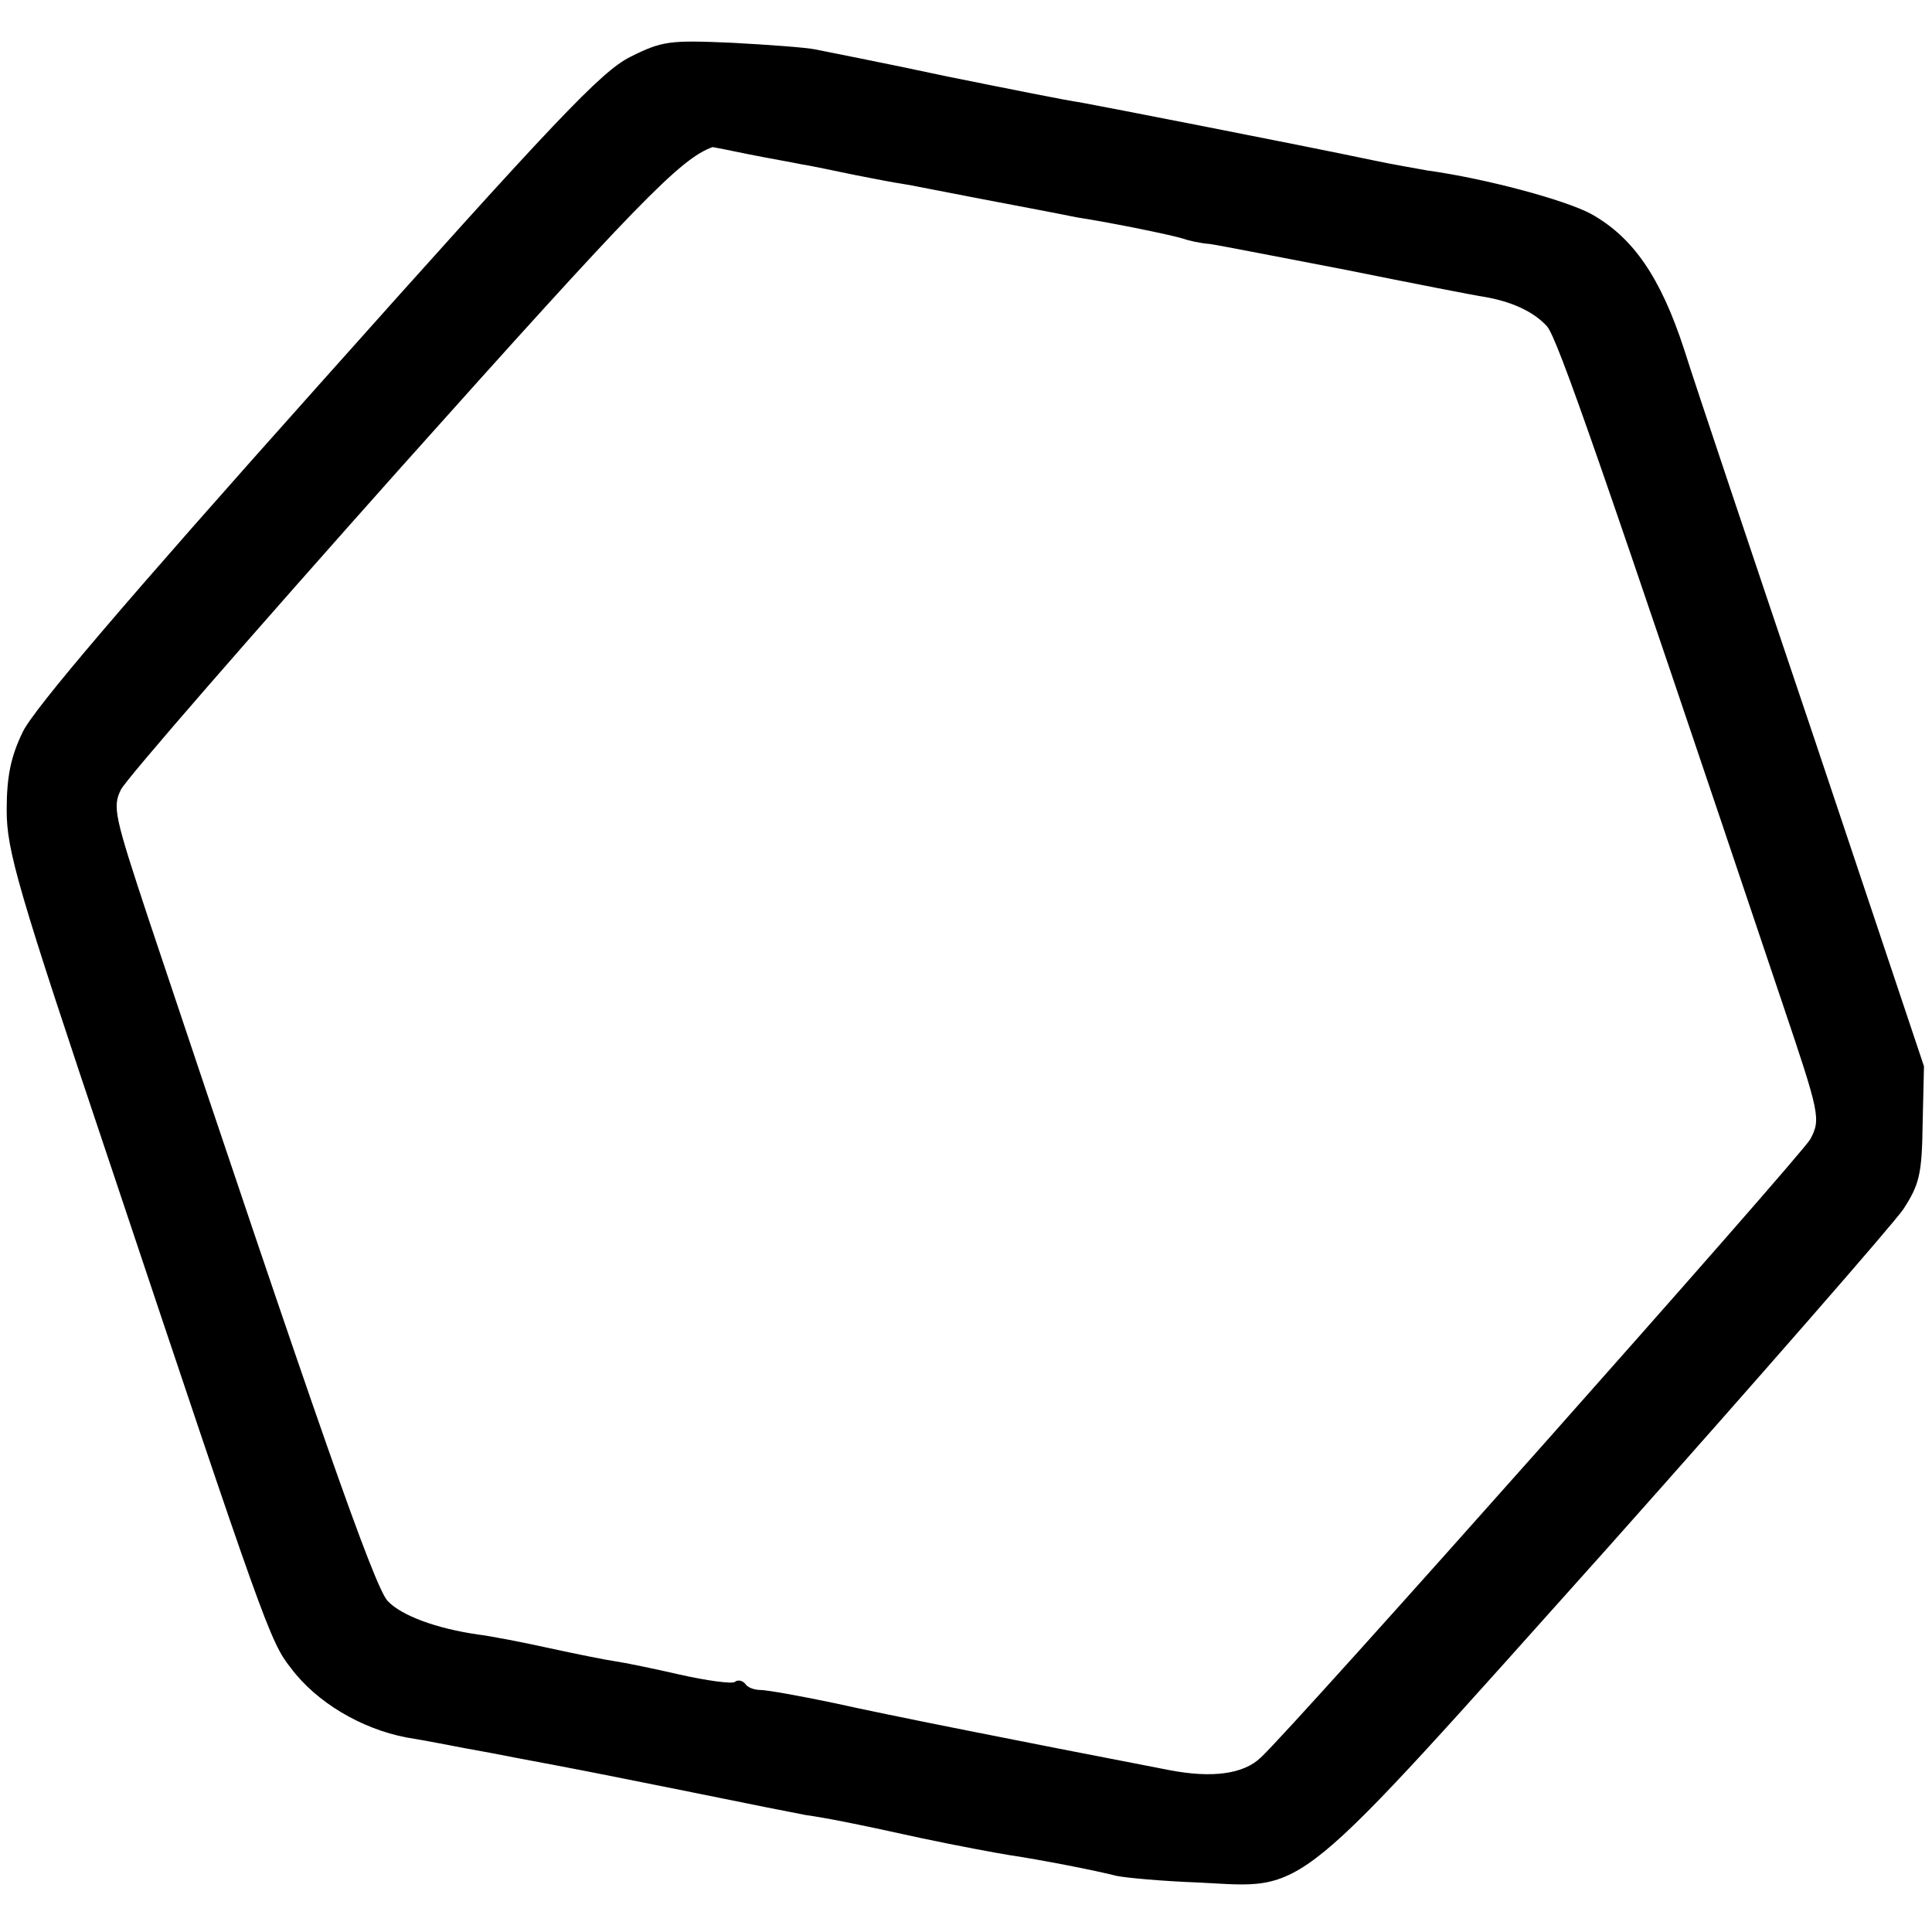
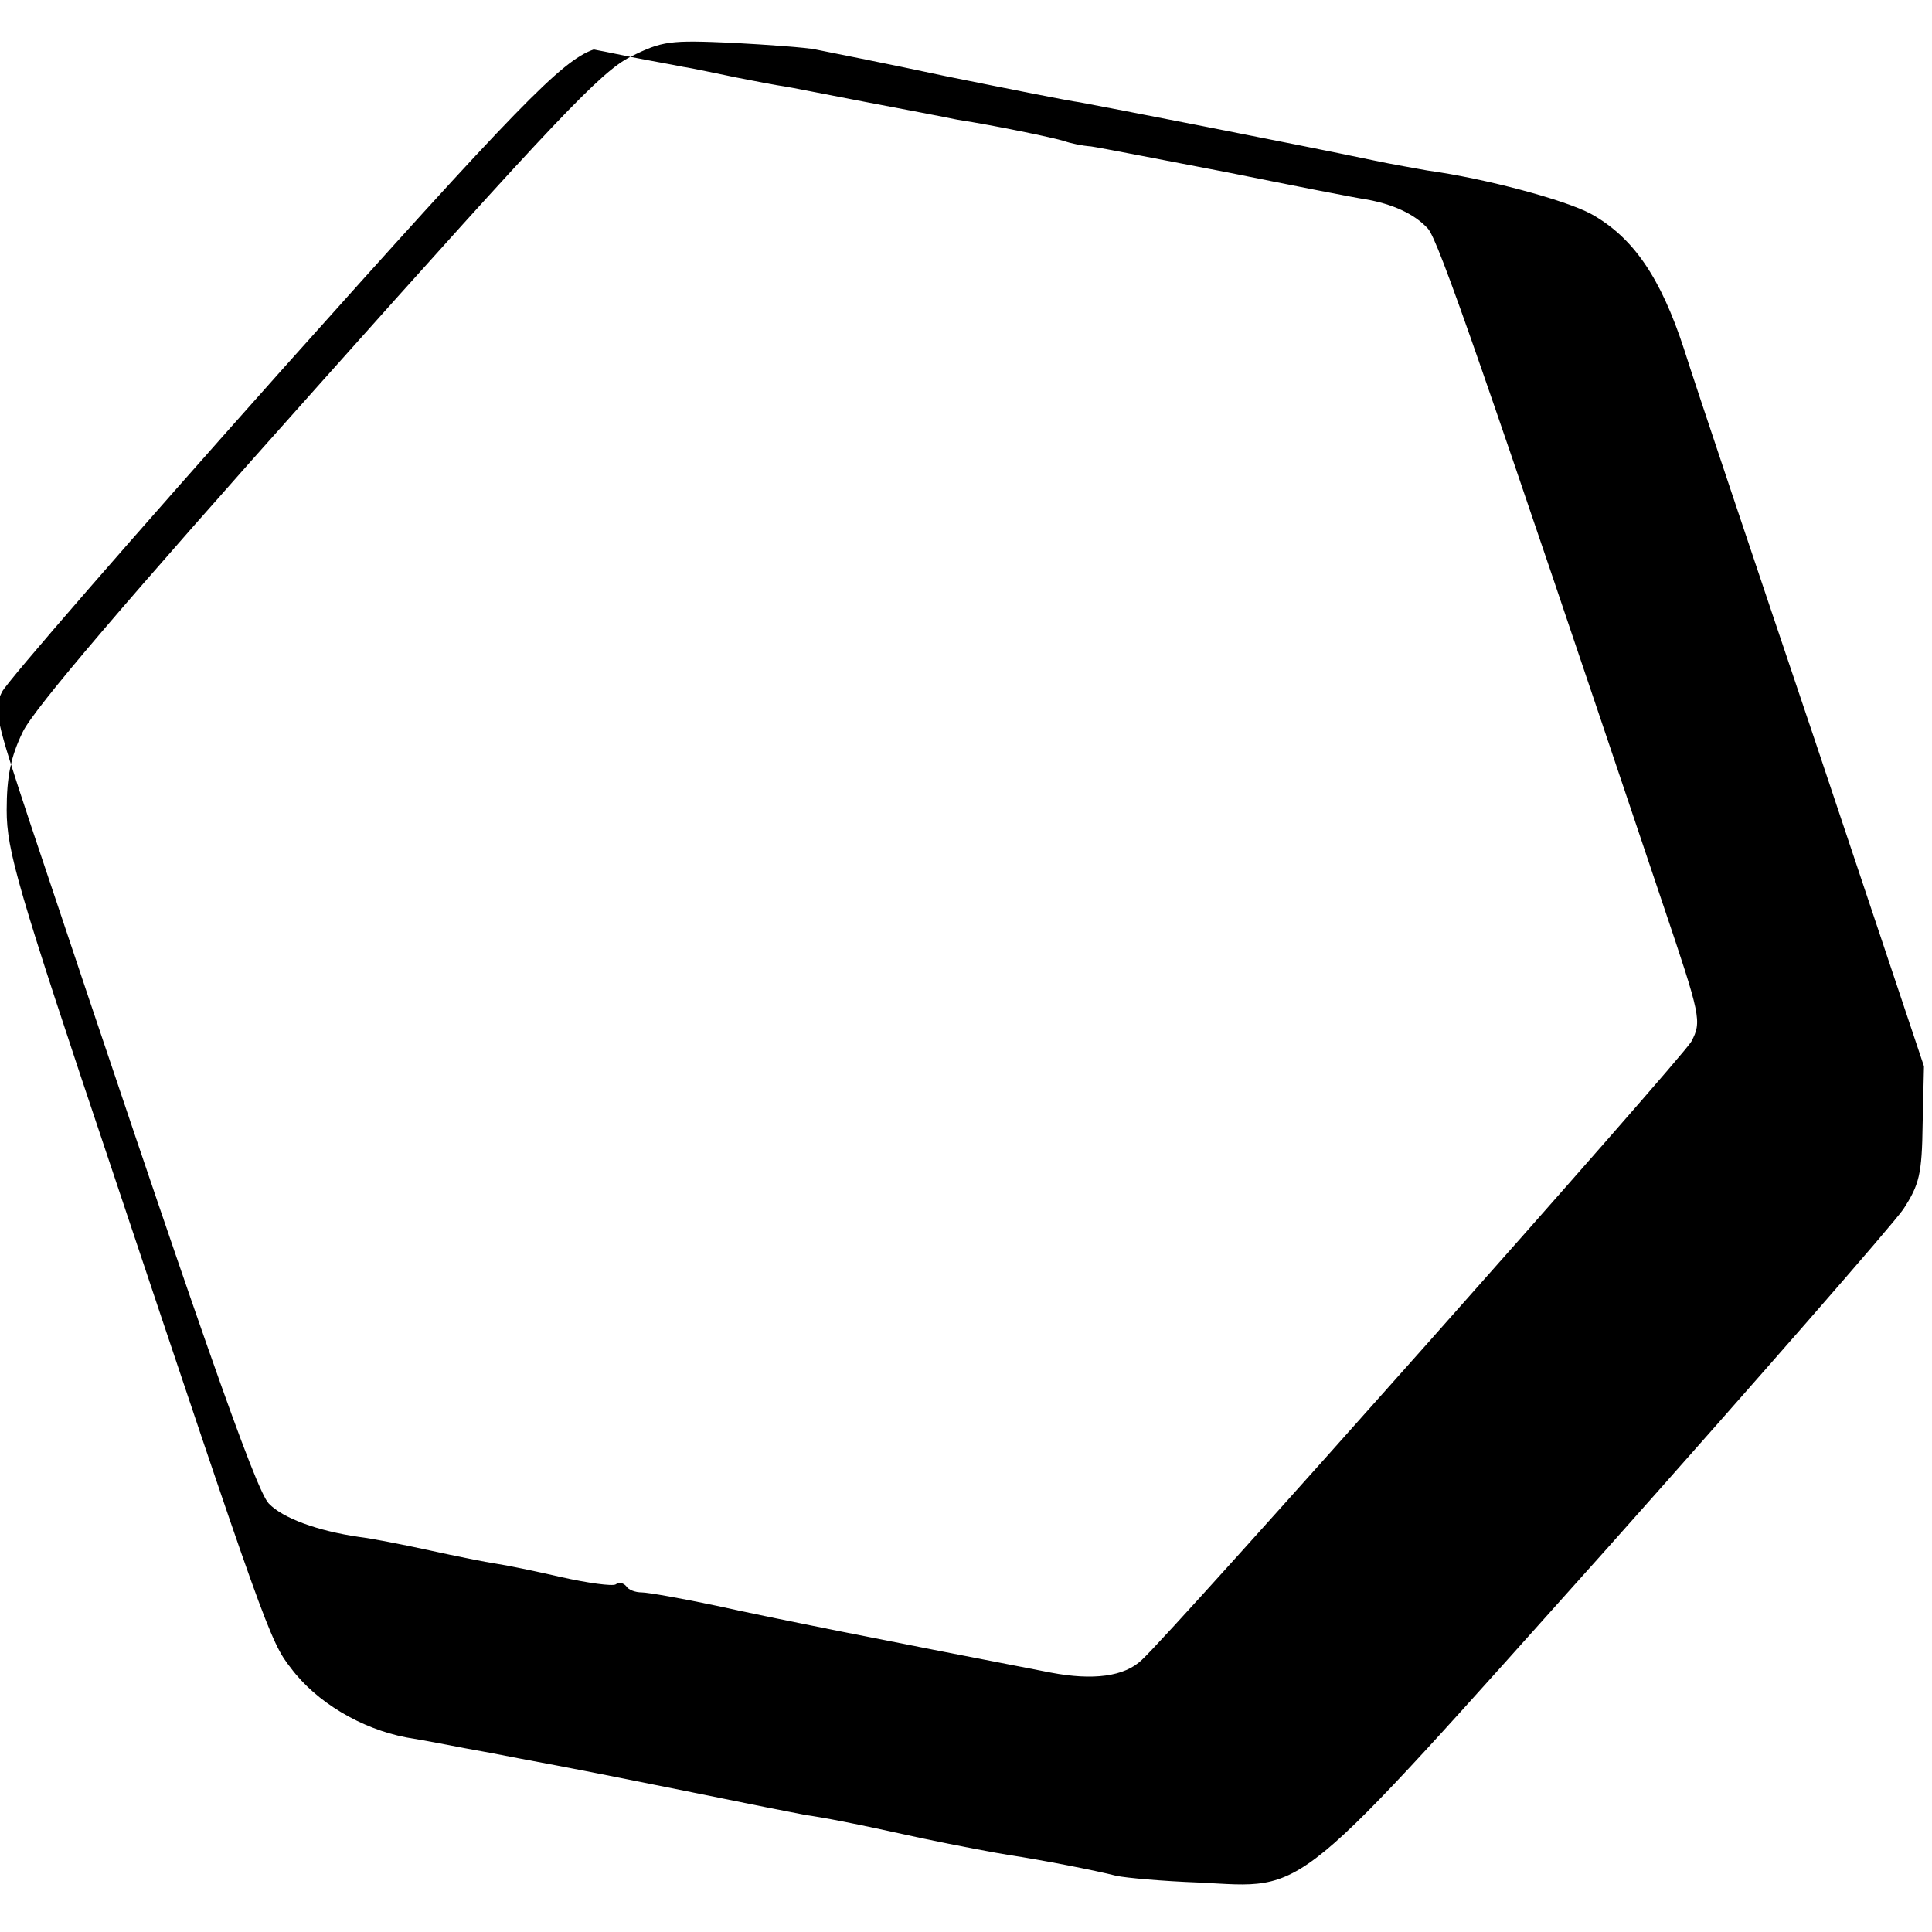
<svg xmlns="http://www.w3.org/2000/svg" version="1.0" width="289pt" height="289pt" viewBox="0 0 289 289" preserveAspectRatio="xMidYMid meet">
  <g transform="translate(0,289) scale(0.1,-0.1)" fill="#000000" stroke="none">
-     <path d="M943 2805 c-44 -22 -112 -94 -468 -493 -285 -319 -425 -483 -441 -517 -18 -37 -24 -67 -24 -117 0 -60 16 -116 155 -530 230 -688 239 -714 270 -753 38 -51 105 -91 173 -104 31 -5 71 -13 87 -16 17 -3 55 -10 85 -16 80 -15 91 -17 255 -50 83 -17 159 -32 170 -34 28 -4 66 -11 175 -35 52 -11 111 -22 130 -25 47 -7 129 -23 160 -31 14 -3 69 -8 123 -10 166 -8 133 -34 613 502 227 255 425 482 441 505 24 37 28 52 29 128 l2 86 -164 490 c-91 270 -179 532 -195 583 -35 107 -76 167 -139 202 -39 21 -158 53 -245 65 -16 3 -52 9 -80 15 -114 24 -412 82 -440 87 -16 2 -106 20 -200 39 -93 20 -181 37 -195 40 -14 3 -70 7 -125 10 -93 4 -104 3 -152 -21z m178 -146 c30 -6 65 -12 79 -15 14 -2 50 -10 80 -16 30 -6 62 -12 70 -13 8 -1 62 -12 120 -23 58 -11 121 -23 140 -27 58 -9 144 -27 160 -32 8 -3 26 -7 40 -8 14 -2 106 -20 205 -39 99 -20 191 -38 205 -40 41 -7 74 -22 94 -44 16 -18 82 -209 352 -1012 56 -166 58 -174 42 -204 -13 -24 -773 -880 -822 -925 -26 -25 -73 -31 -136 -19 -238 46 -424 83 -500 100 -52 11 -103 20 -112 20 -10 0 -20 4 -23 9 -4 5 -11 7 -16 3 -5 -3 -42 2 -82 11 -39 9 -83 18 -97 20 -14 2 -59 11 -100 20 -41 9 -88 18 -105 20 -62 9 -114 28 -135 50 -20 21 -106 267 -357 1018 -52 157 -55 170 -42 196 8 16 196 232 418 481 354 396 419 463 467 480 1 0 26 -5 55 -11z" />
+     <path d="M943 2805 c-44 -22 -112 -94 -468 -493 -285 -319 -425 -483 -441 -517 -18 -37 -24 -67 -24 -117 0 -60 16 -116 155 -530 230 -688 239 -714 270 -753 38 -51 105 -91 173 -104 31 -5 71 -13 87 -16 17 -3 55 -10 85 -16 80 -15 91 -17 255 -50 83 -17 159 -32 170 -34 28 -4 66 -11 175 -35 52 -11 111 -22 130 -25 47 -7 129 -23 160 -31 14 -3 69 -8 123 -10 166 -8 133 -34 613 502 227 255 425 482 441 505 24 37 28 52 29 128 l2 86 -164 490 c-91 270 -179 532 -195 583 -35 107 -76 167 -139 202 -39 21 -158 53 -245 65 -16 3 -52 9 -80 15 -114 24 -412 82 -440 87 -16 2 -106 20 -200 39 -93 20 -181 37 -195 40 -14 3 -70 7 -125 10 -93 4 -104 3 -152 -21z c30 -6 65 -12 79 -15 14 -2 50 -10 80 -16 30 -6 62 -12 70 -13 8 -1 62 -12 120 -23 58 -11 121 -23 140 -27 58 -9 144 -27 160 -32 8 -3 26 -7 40 -8 14 -2 106 -20 205 -39 99 -20 191 -38 205 -40 41 -7 74 -22 94 -44 16 -18 82 -209 352 -1012 56 -166 58 -174 42 -204 -13 -24 -773 -880 -822 -925 -26 -25 -73 -31 -136 -19 -238 46 -424 83 -500 100 -52 11 -103 20 -112 20 -10 0 -20 4 -23 9 -4 5 -11 7 -16 3 -5 -3 -42 2 -82 11 -39 9 -83 18 -97 20 -14 2 -59 11 -100 20 -41 9 -88 18 -105 20 -62 9 -114 28 -135 50 -20 21 -106 267 -357 1018 -52 157 -55 170 -42 196 8 16 196 232 418 481 354 396 419 463 467 480 1 0 26 -5 55 -11z" />
  </g>
</svg>